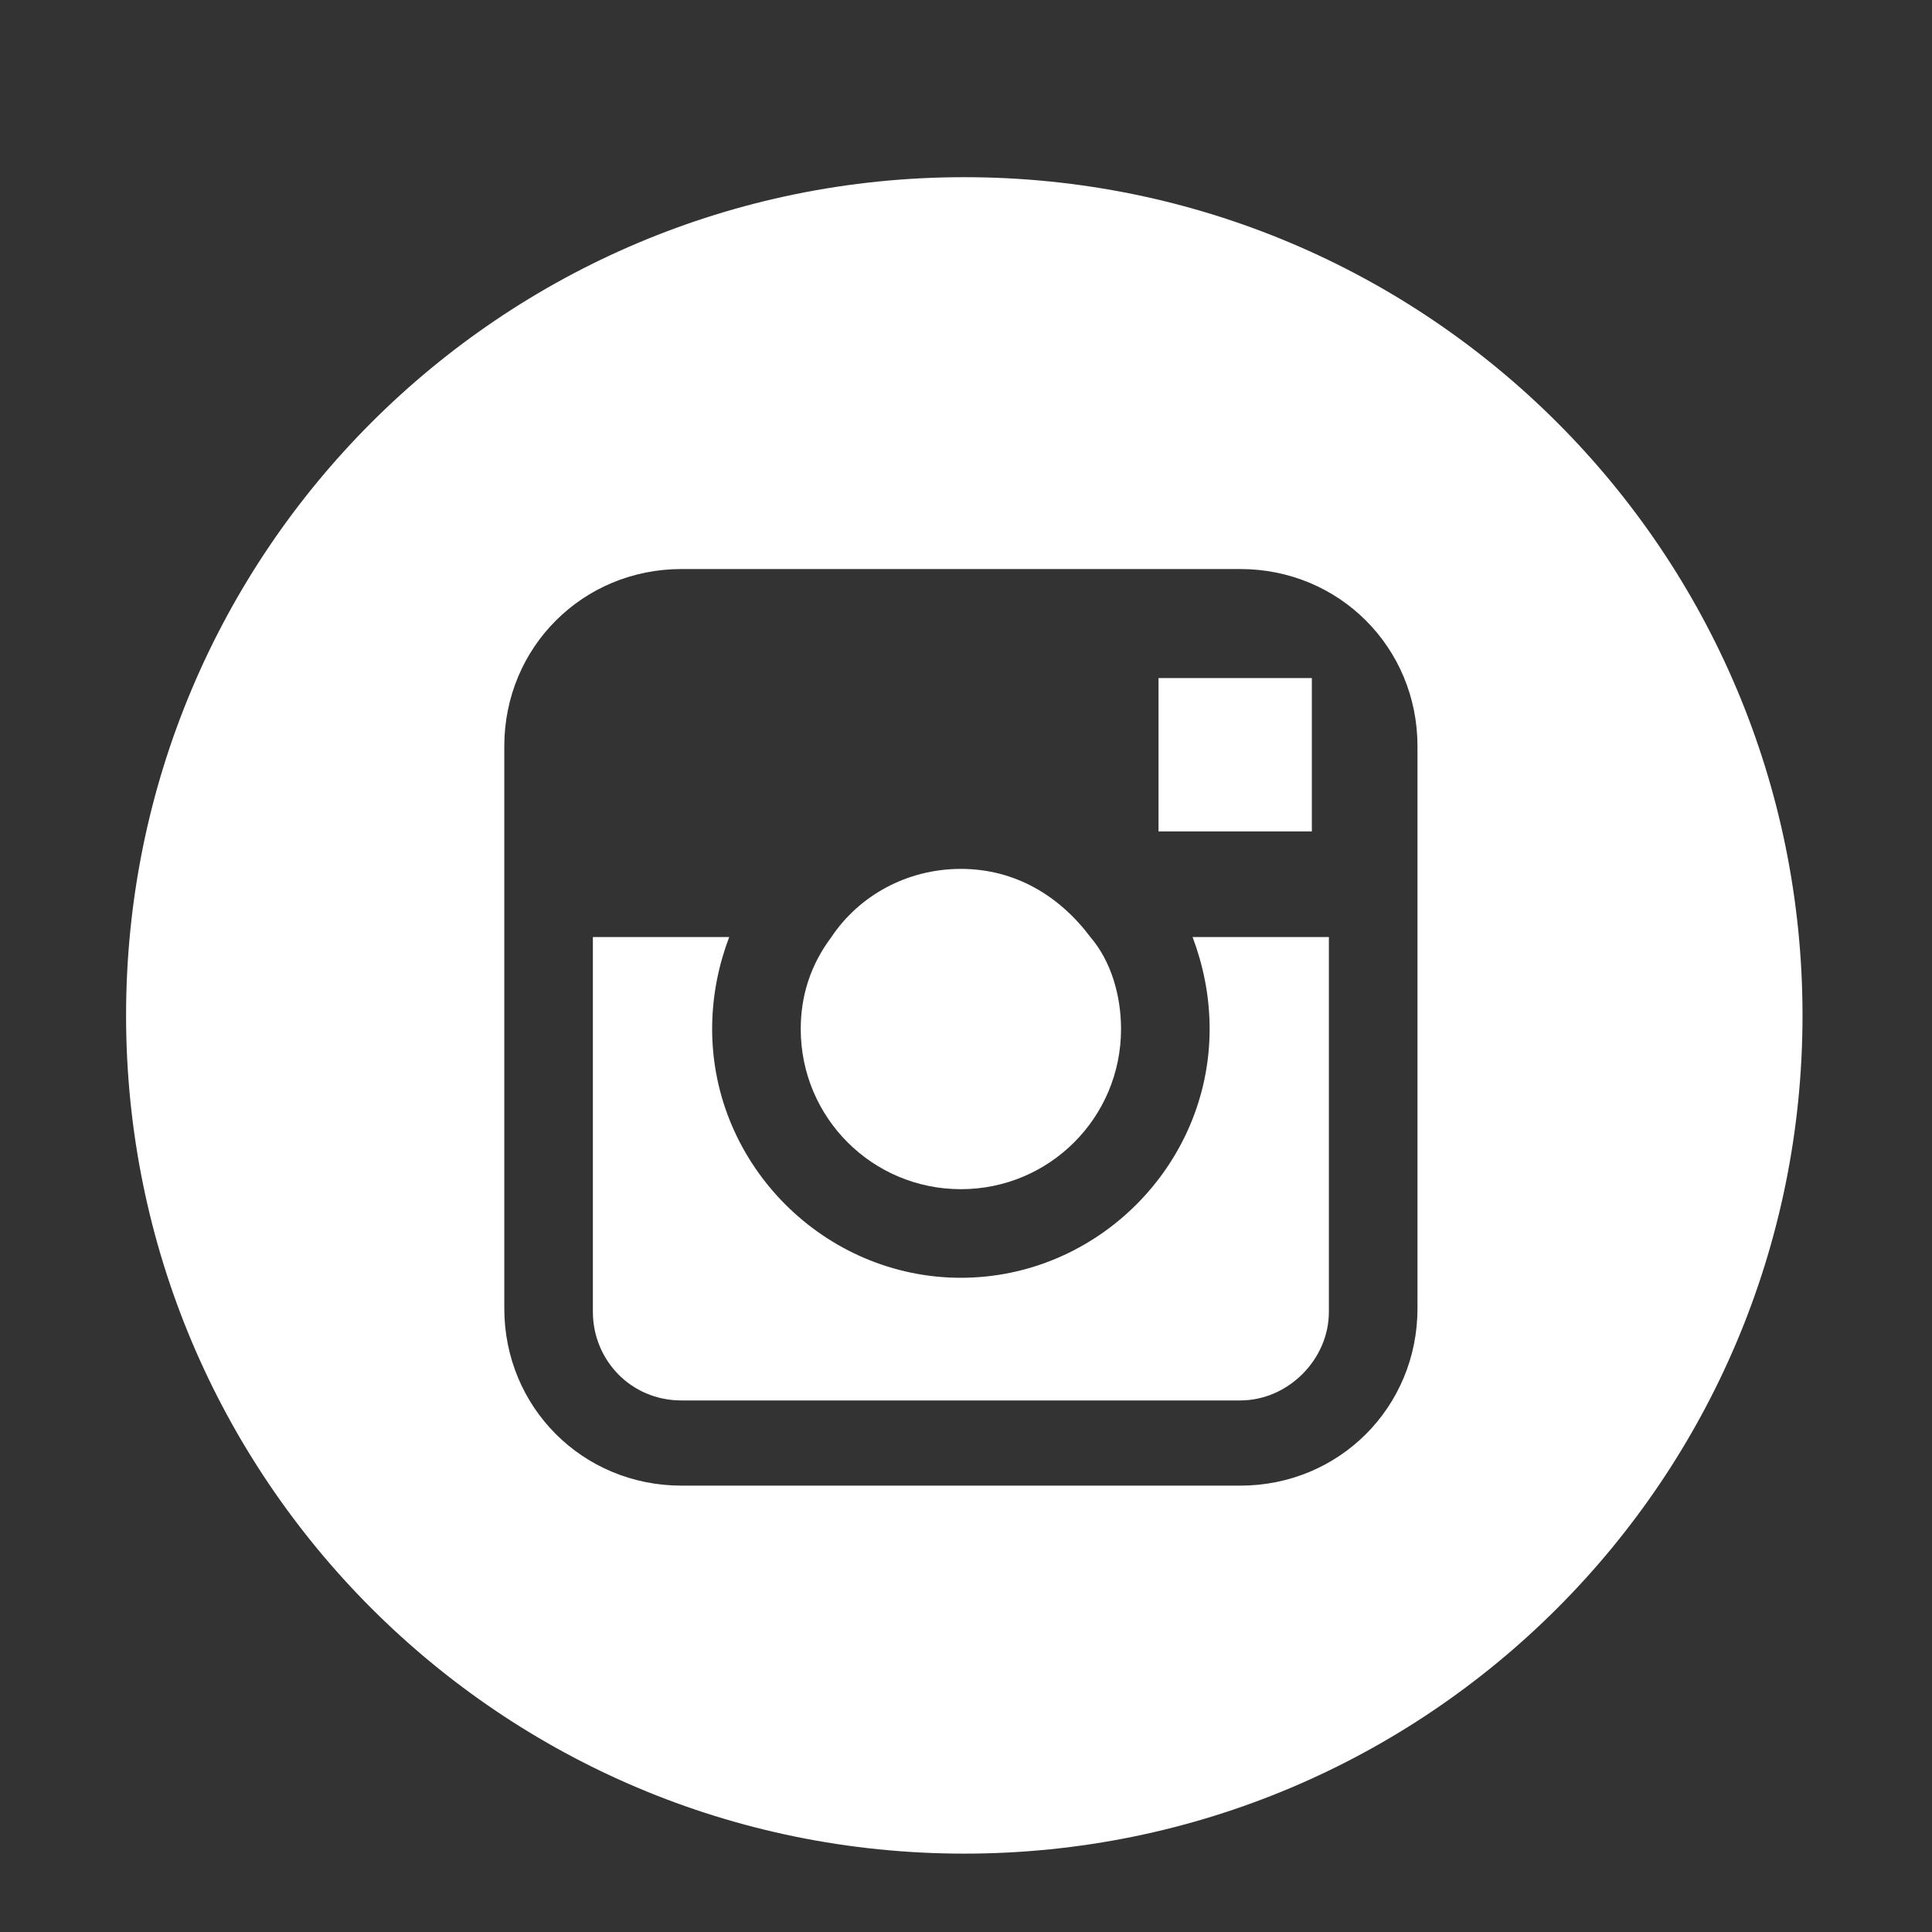
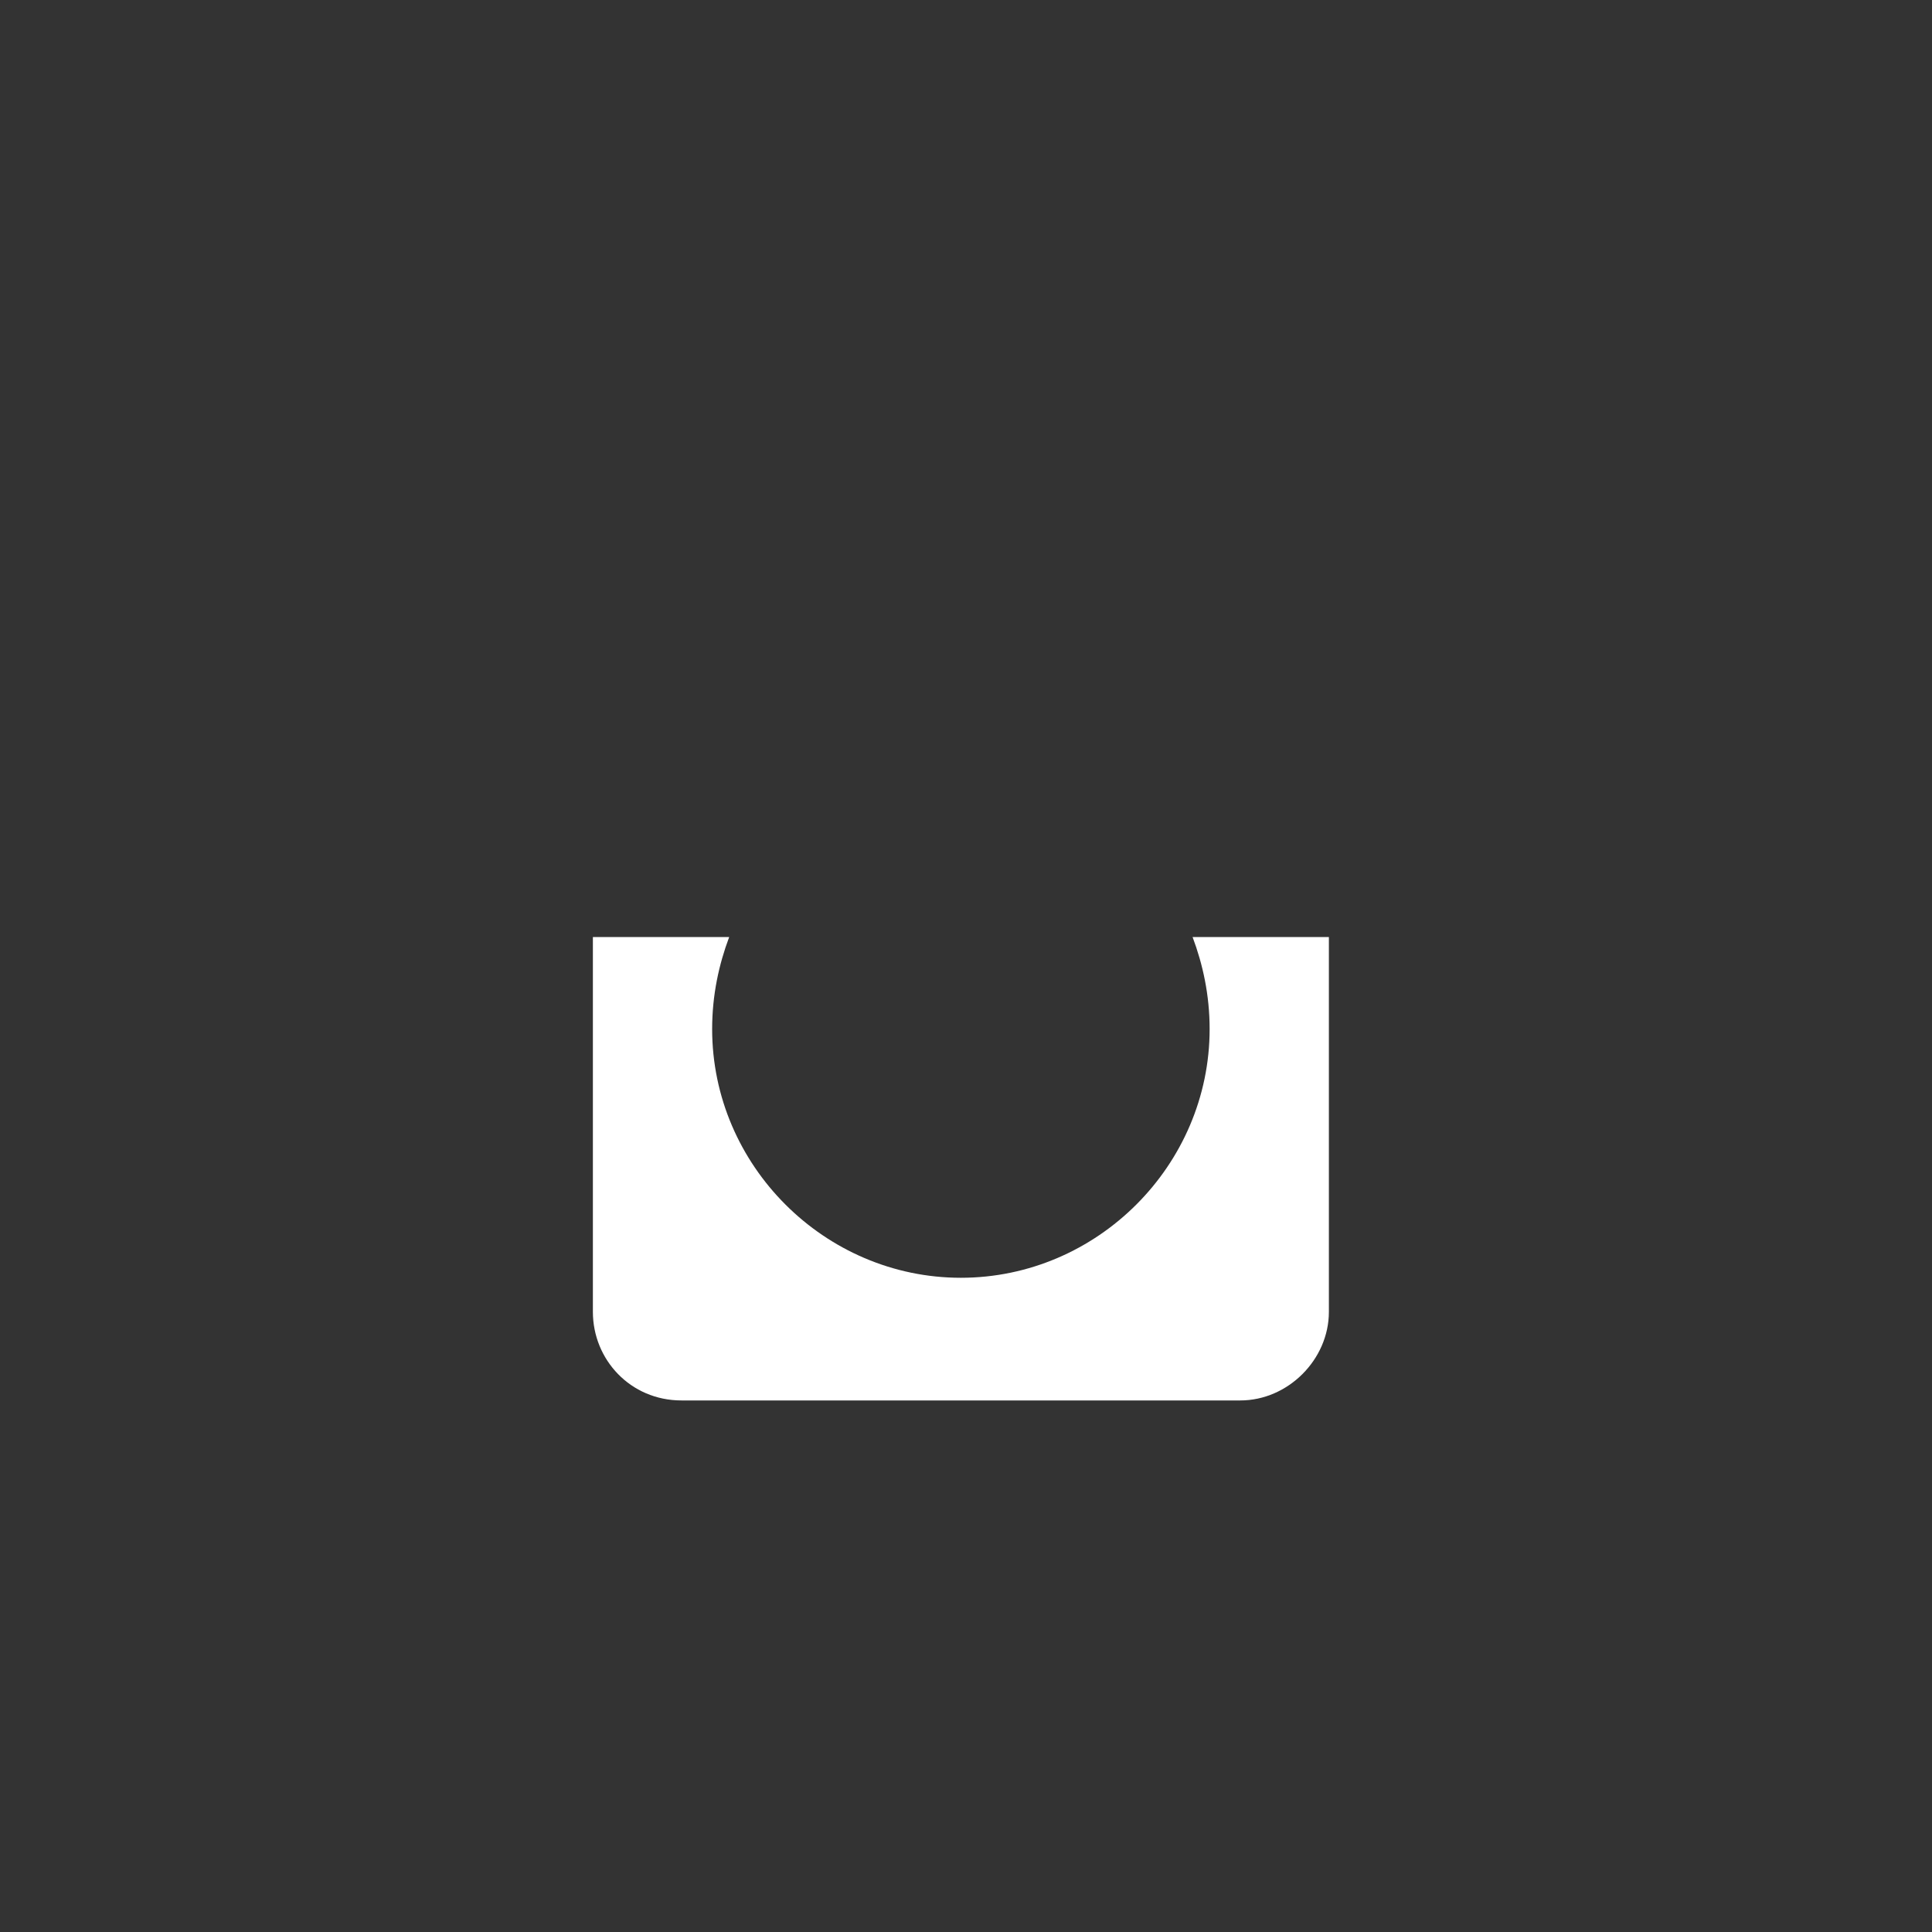
<svg xmlns="http://www.w3.org/2000/svg" version="1.1" id="Layer_1" x="0px" y="0px" viewBox="0 0 56.7 56.7" style="enable-background:new 0 0 56.7 56.7;" xml:space="preserve">
  <rect x="0" y="0" width="56.7" height="56.7" fill="#333333" stroke="none" />
  <style type="text/css">
	.st0{fill:#FFFFFF;}
</style>
  <g>
-     <polygon class="st0" points="38.5,24.4 38.5,20.4 38.5,19.9 37.9,19.9 34,19.9 34,24.4  " />
-     <path class="st0" d="M28.2,34.9c2.6,0,4.7-2.1,4.7-4.7c0-1-0.3-2-0.9-2.7c-0.9-1.2-2.2-2-3.8-2s-3,0.8-3.8,2   c-0.6,0.8-0.9,1.7-0.9,2.7C23.5,32.8,25.6,34.9,28.2,34.9z" />
-     <path class="st0" d="M28.3,5.2c-13.6,0-24.6,11-24.6,24.6s11,24.6,24.6,24.6c13.6,0,24.6-11,24.6-24.6S41.9,5.2,28.3,5.2z    M41.6,27.4v11c0,2.9-2.3,5.2-5.2,5.2H20c-2.9,0-5.2-2.3-5.2-5.2v-11v-5.5c0-2.9,2.3-5.2,5.2-5.2h16.4c2.9,0,5.2,2.3,5.2,5.2   C41.6,21.9,41.6,27.4,41.6,27.4z" />
    <path class="st0" d="M35.5,30.2c0,4-3.3,7.3-7.3,7.3s-7.3-3.3-7.3-7.3c0-1,0.2-1.9,0.5-2.7h-4v11c0,1.4,1.1,2.6,2.6,2.6h16.4   c1.4,0,2.6-1.2,2.6-2.6v-11h-4C35.3,28.3,35.5,29.2,35.5,30.2z" />
  </g>
</svg>